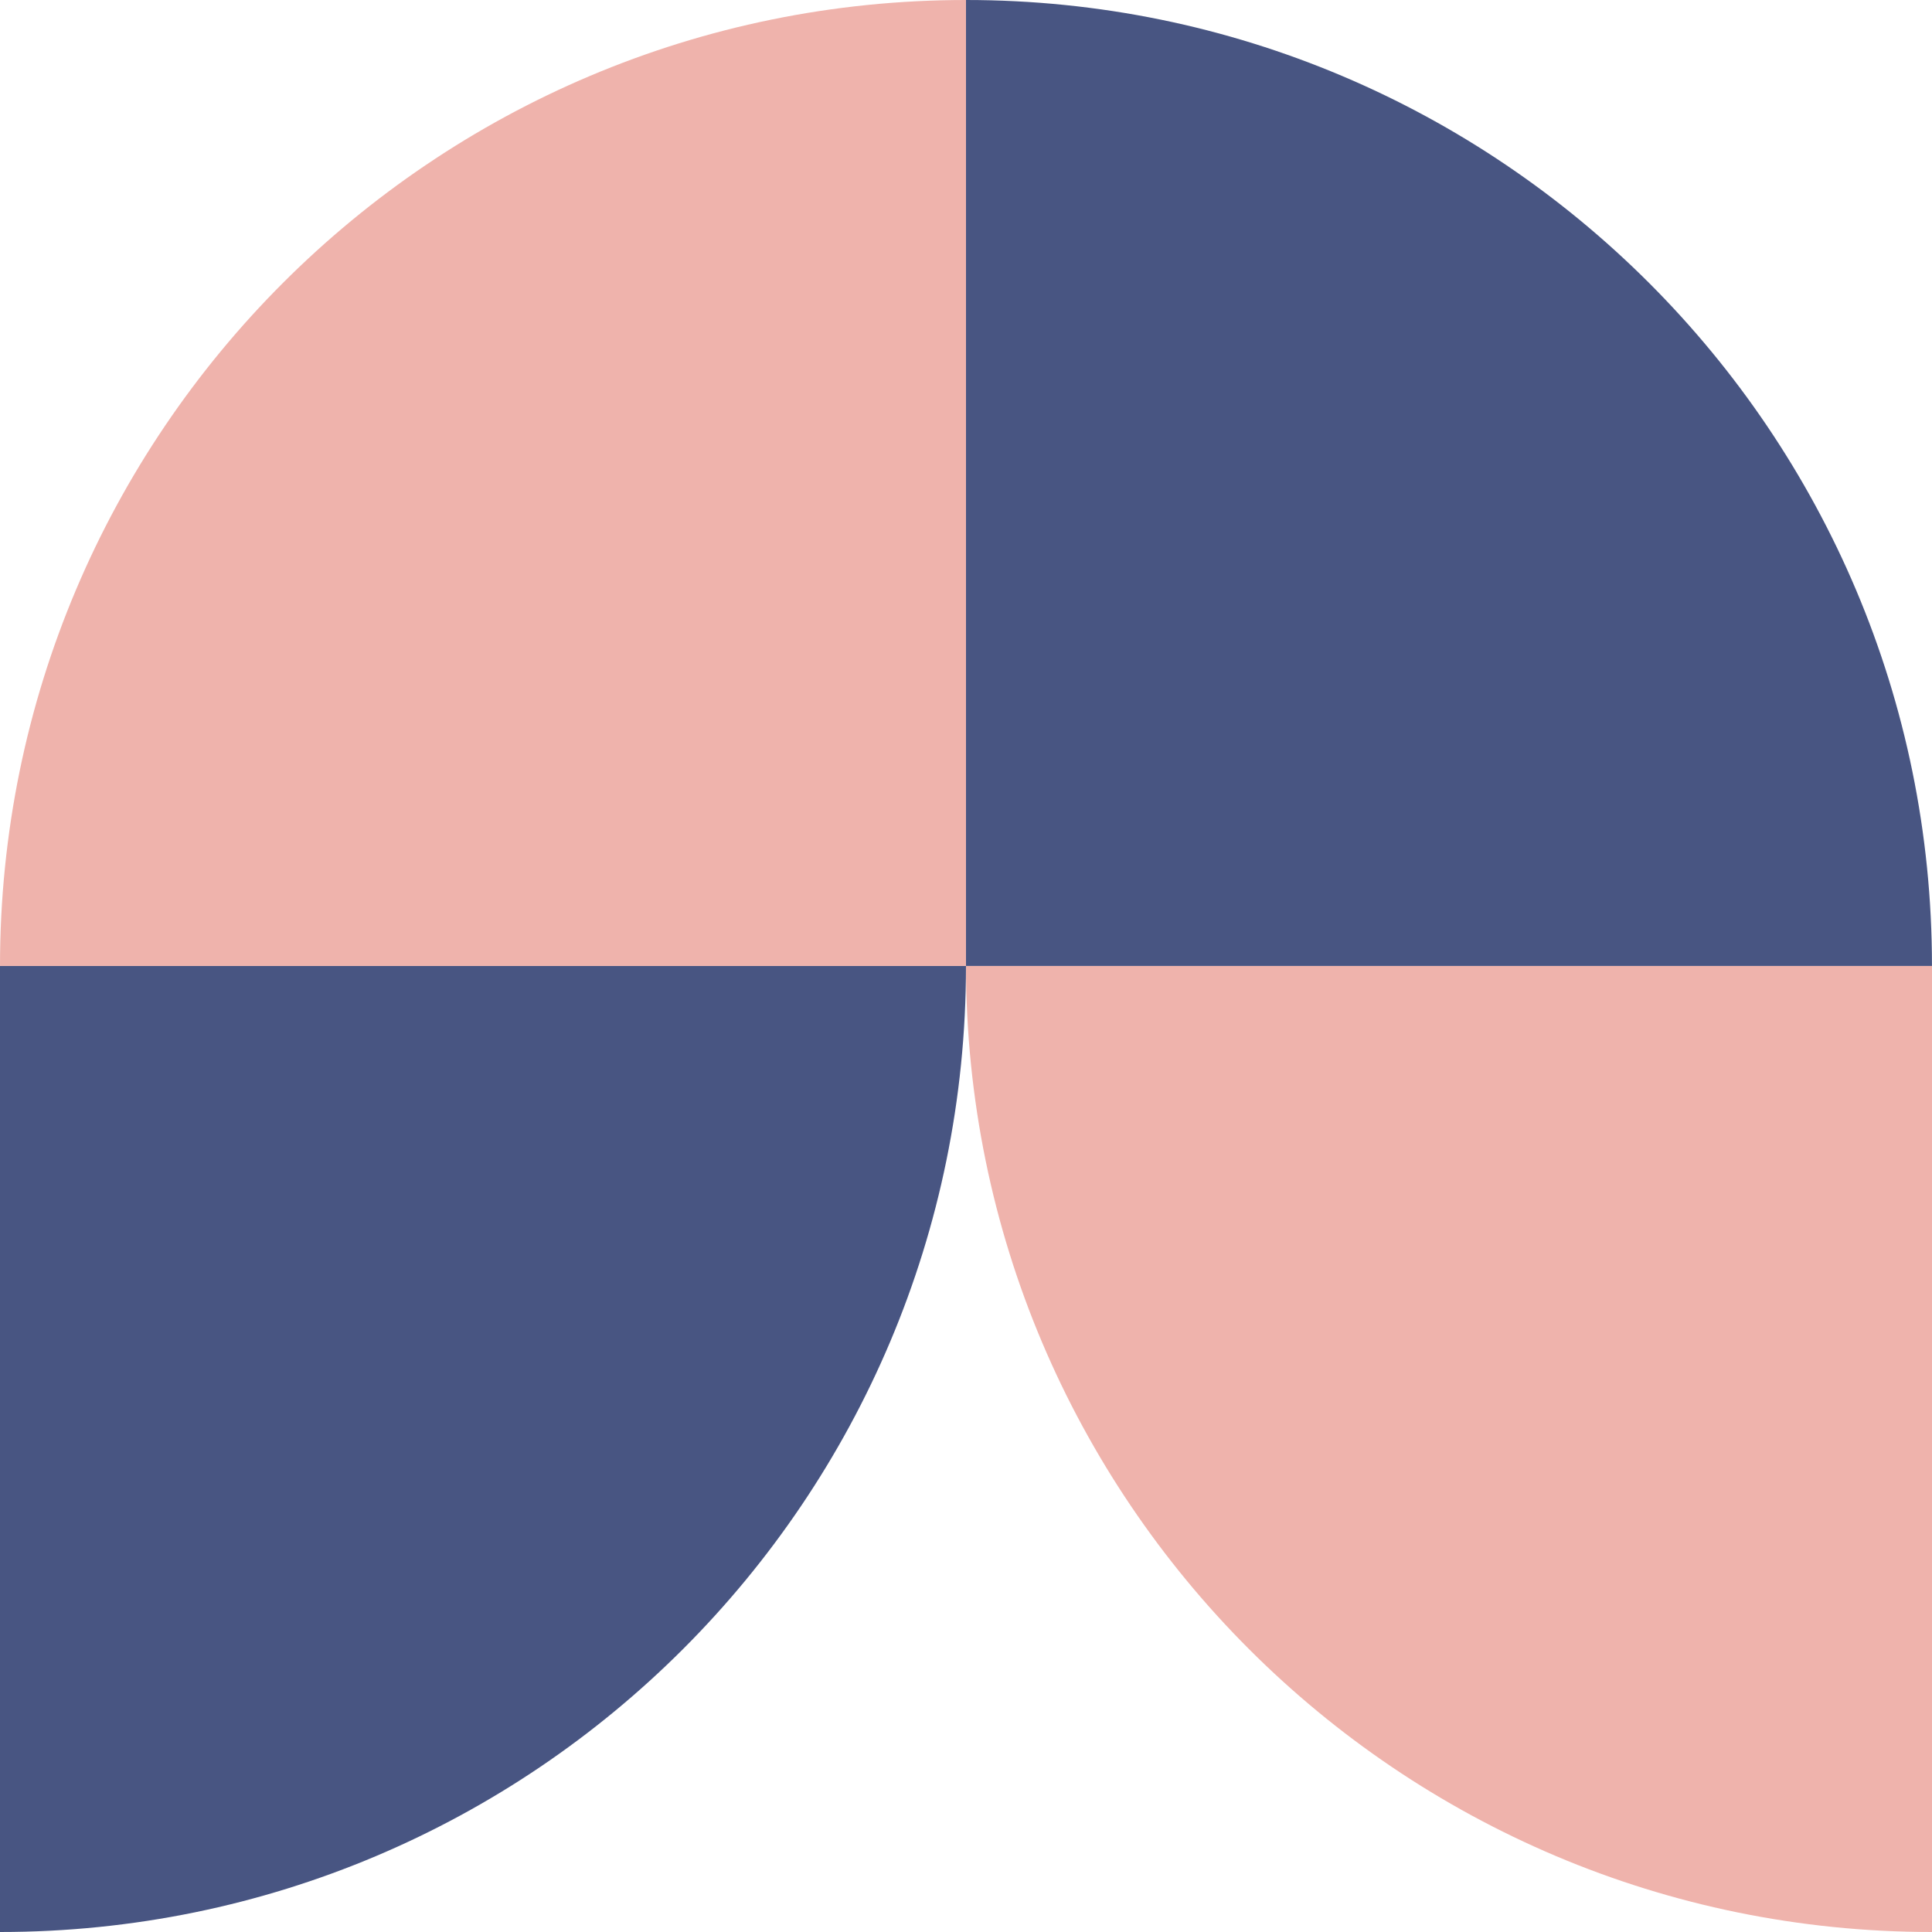
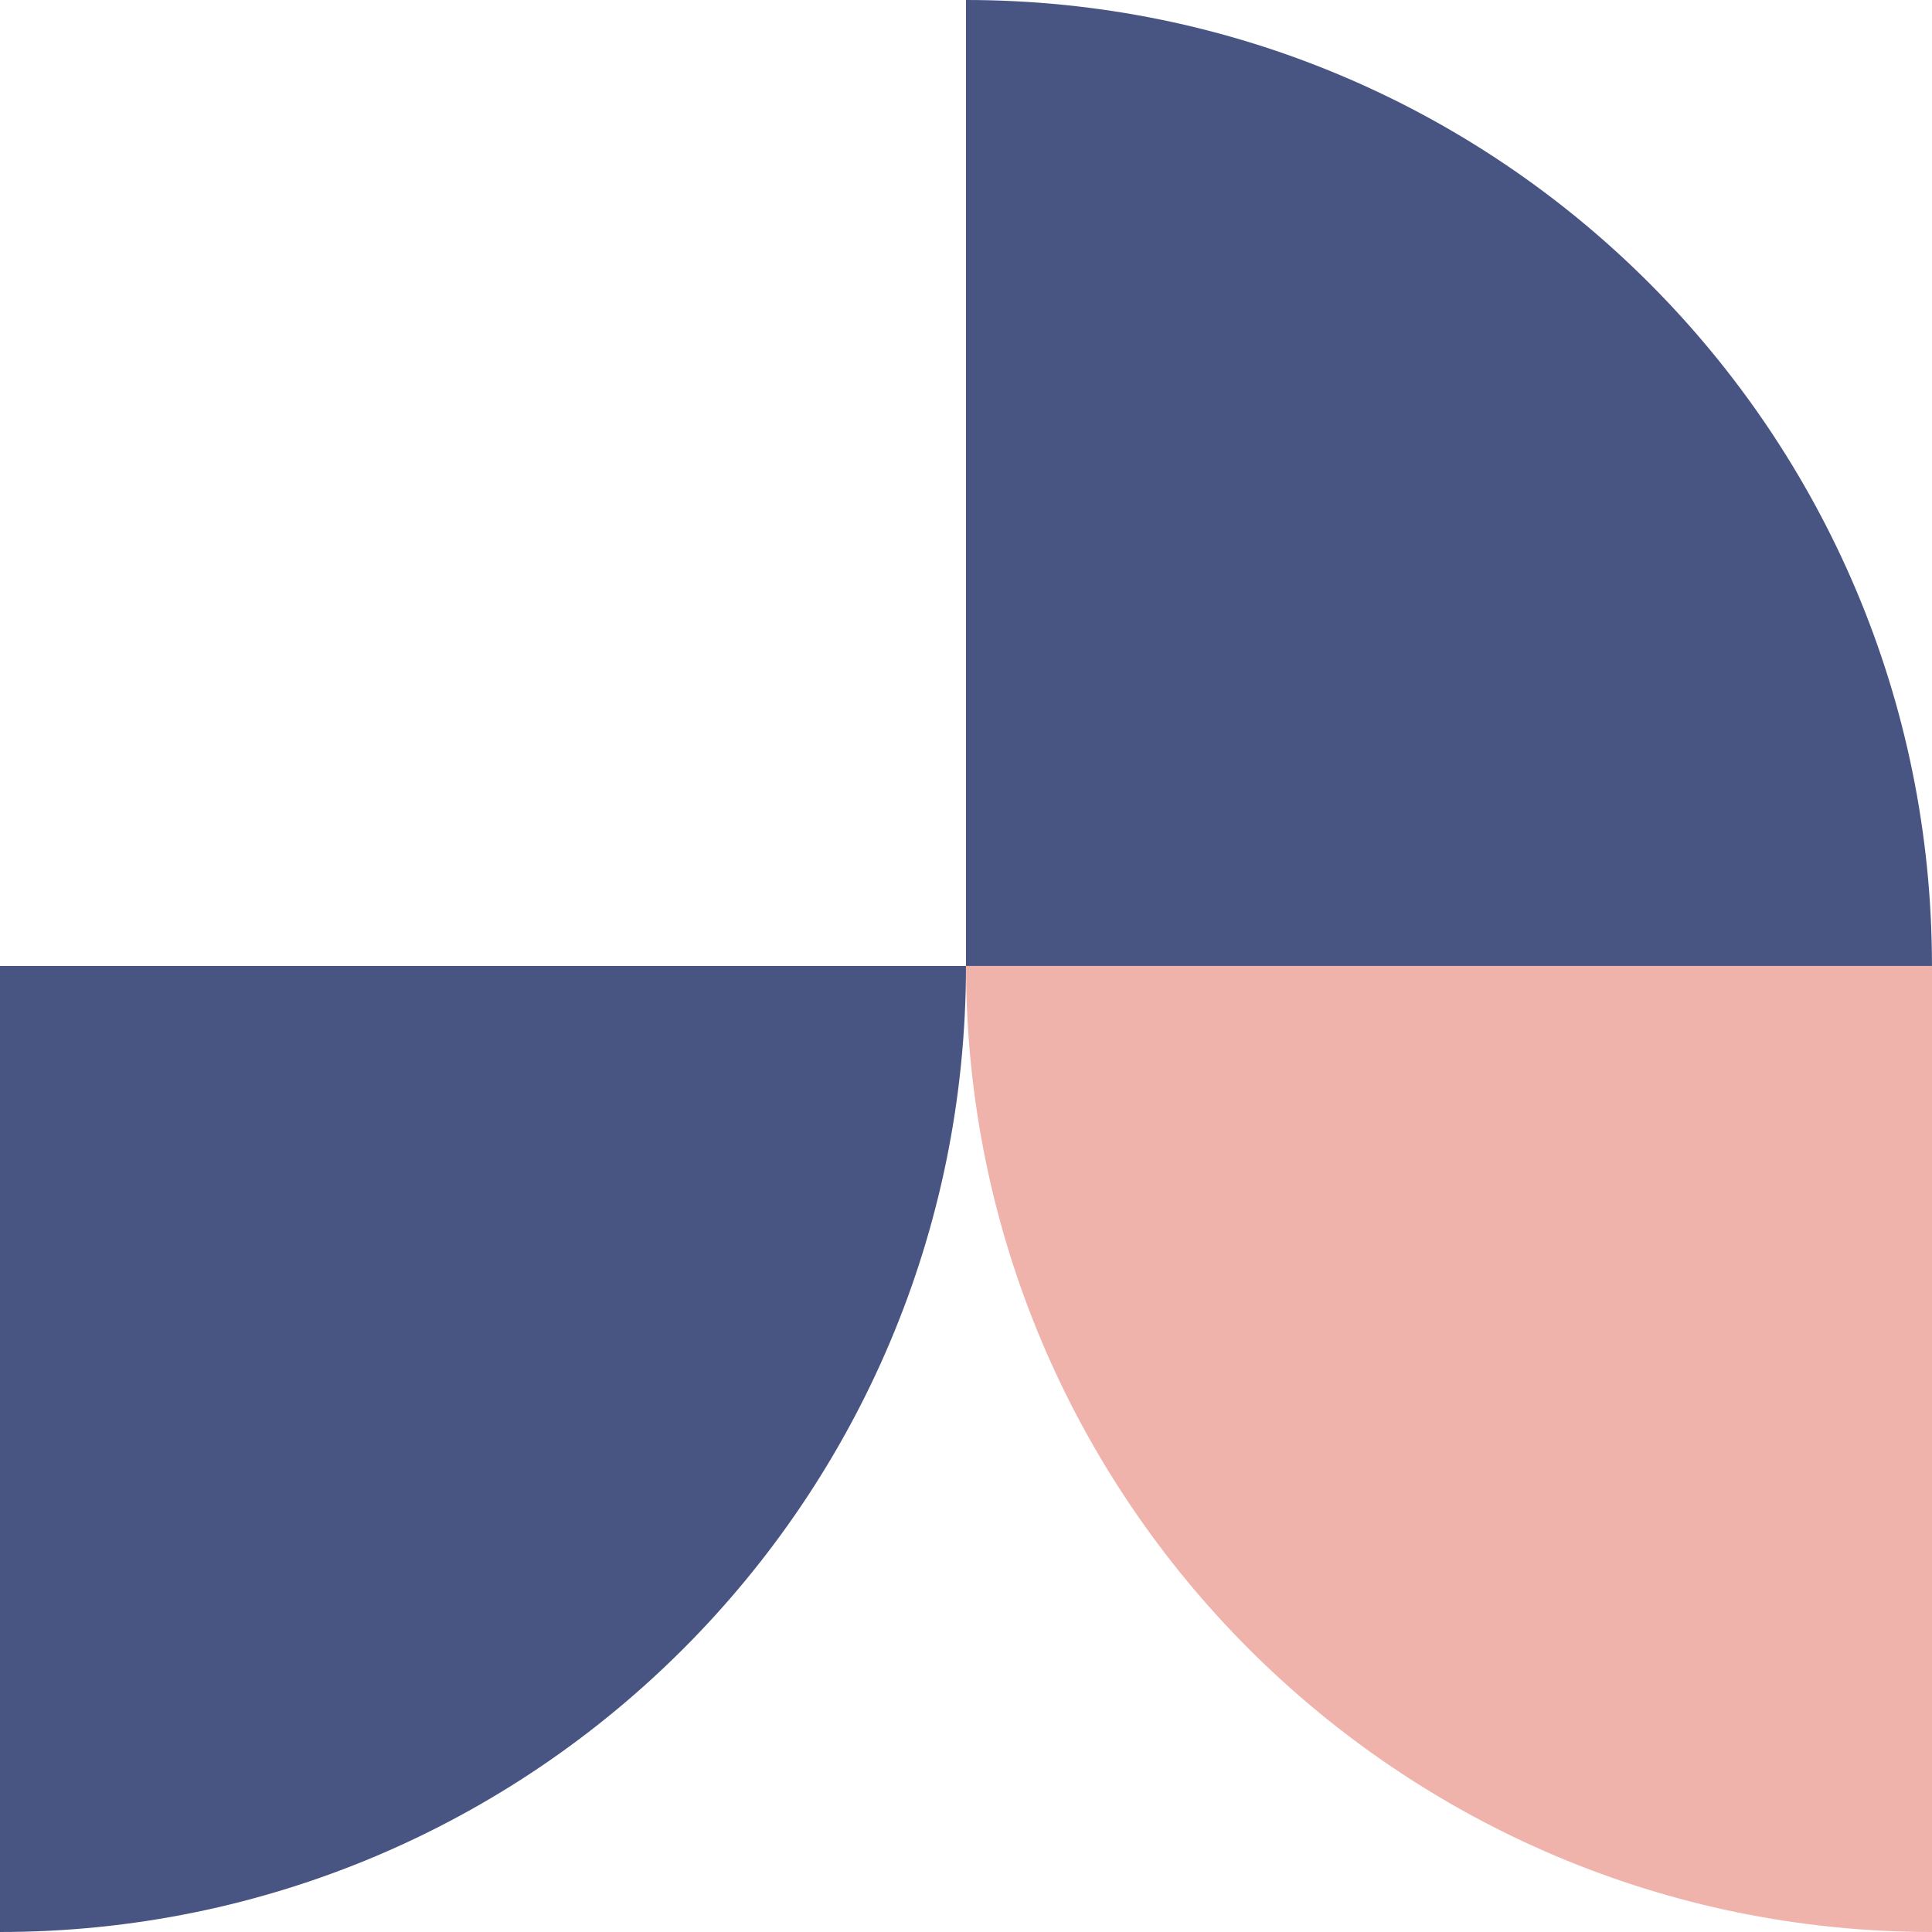
<svg xmlns="http://www.w3.org/2000/svg" width="124" height="124" viewBox="0 0 124 124" fill="none">
  <path d="M124 124V61.999H62.001C62.001 96.241 89.759 124 124 124Z" fill="#EFB3AC" />
  <path d="M61.999 0V61.998H123.998C124 27.759 96.242 0 61.999 0Z" fill="#485582" />
-   <path d="M61.999 0V61.998H0C0 27.759 27.758 0 61.999 0Z" fill="#EFB3AC" />
  <path d="M0 124V61.999H61.999C61.999 96.241 34.241 124 0 124Z" fill="#485582" />
</svg>